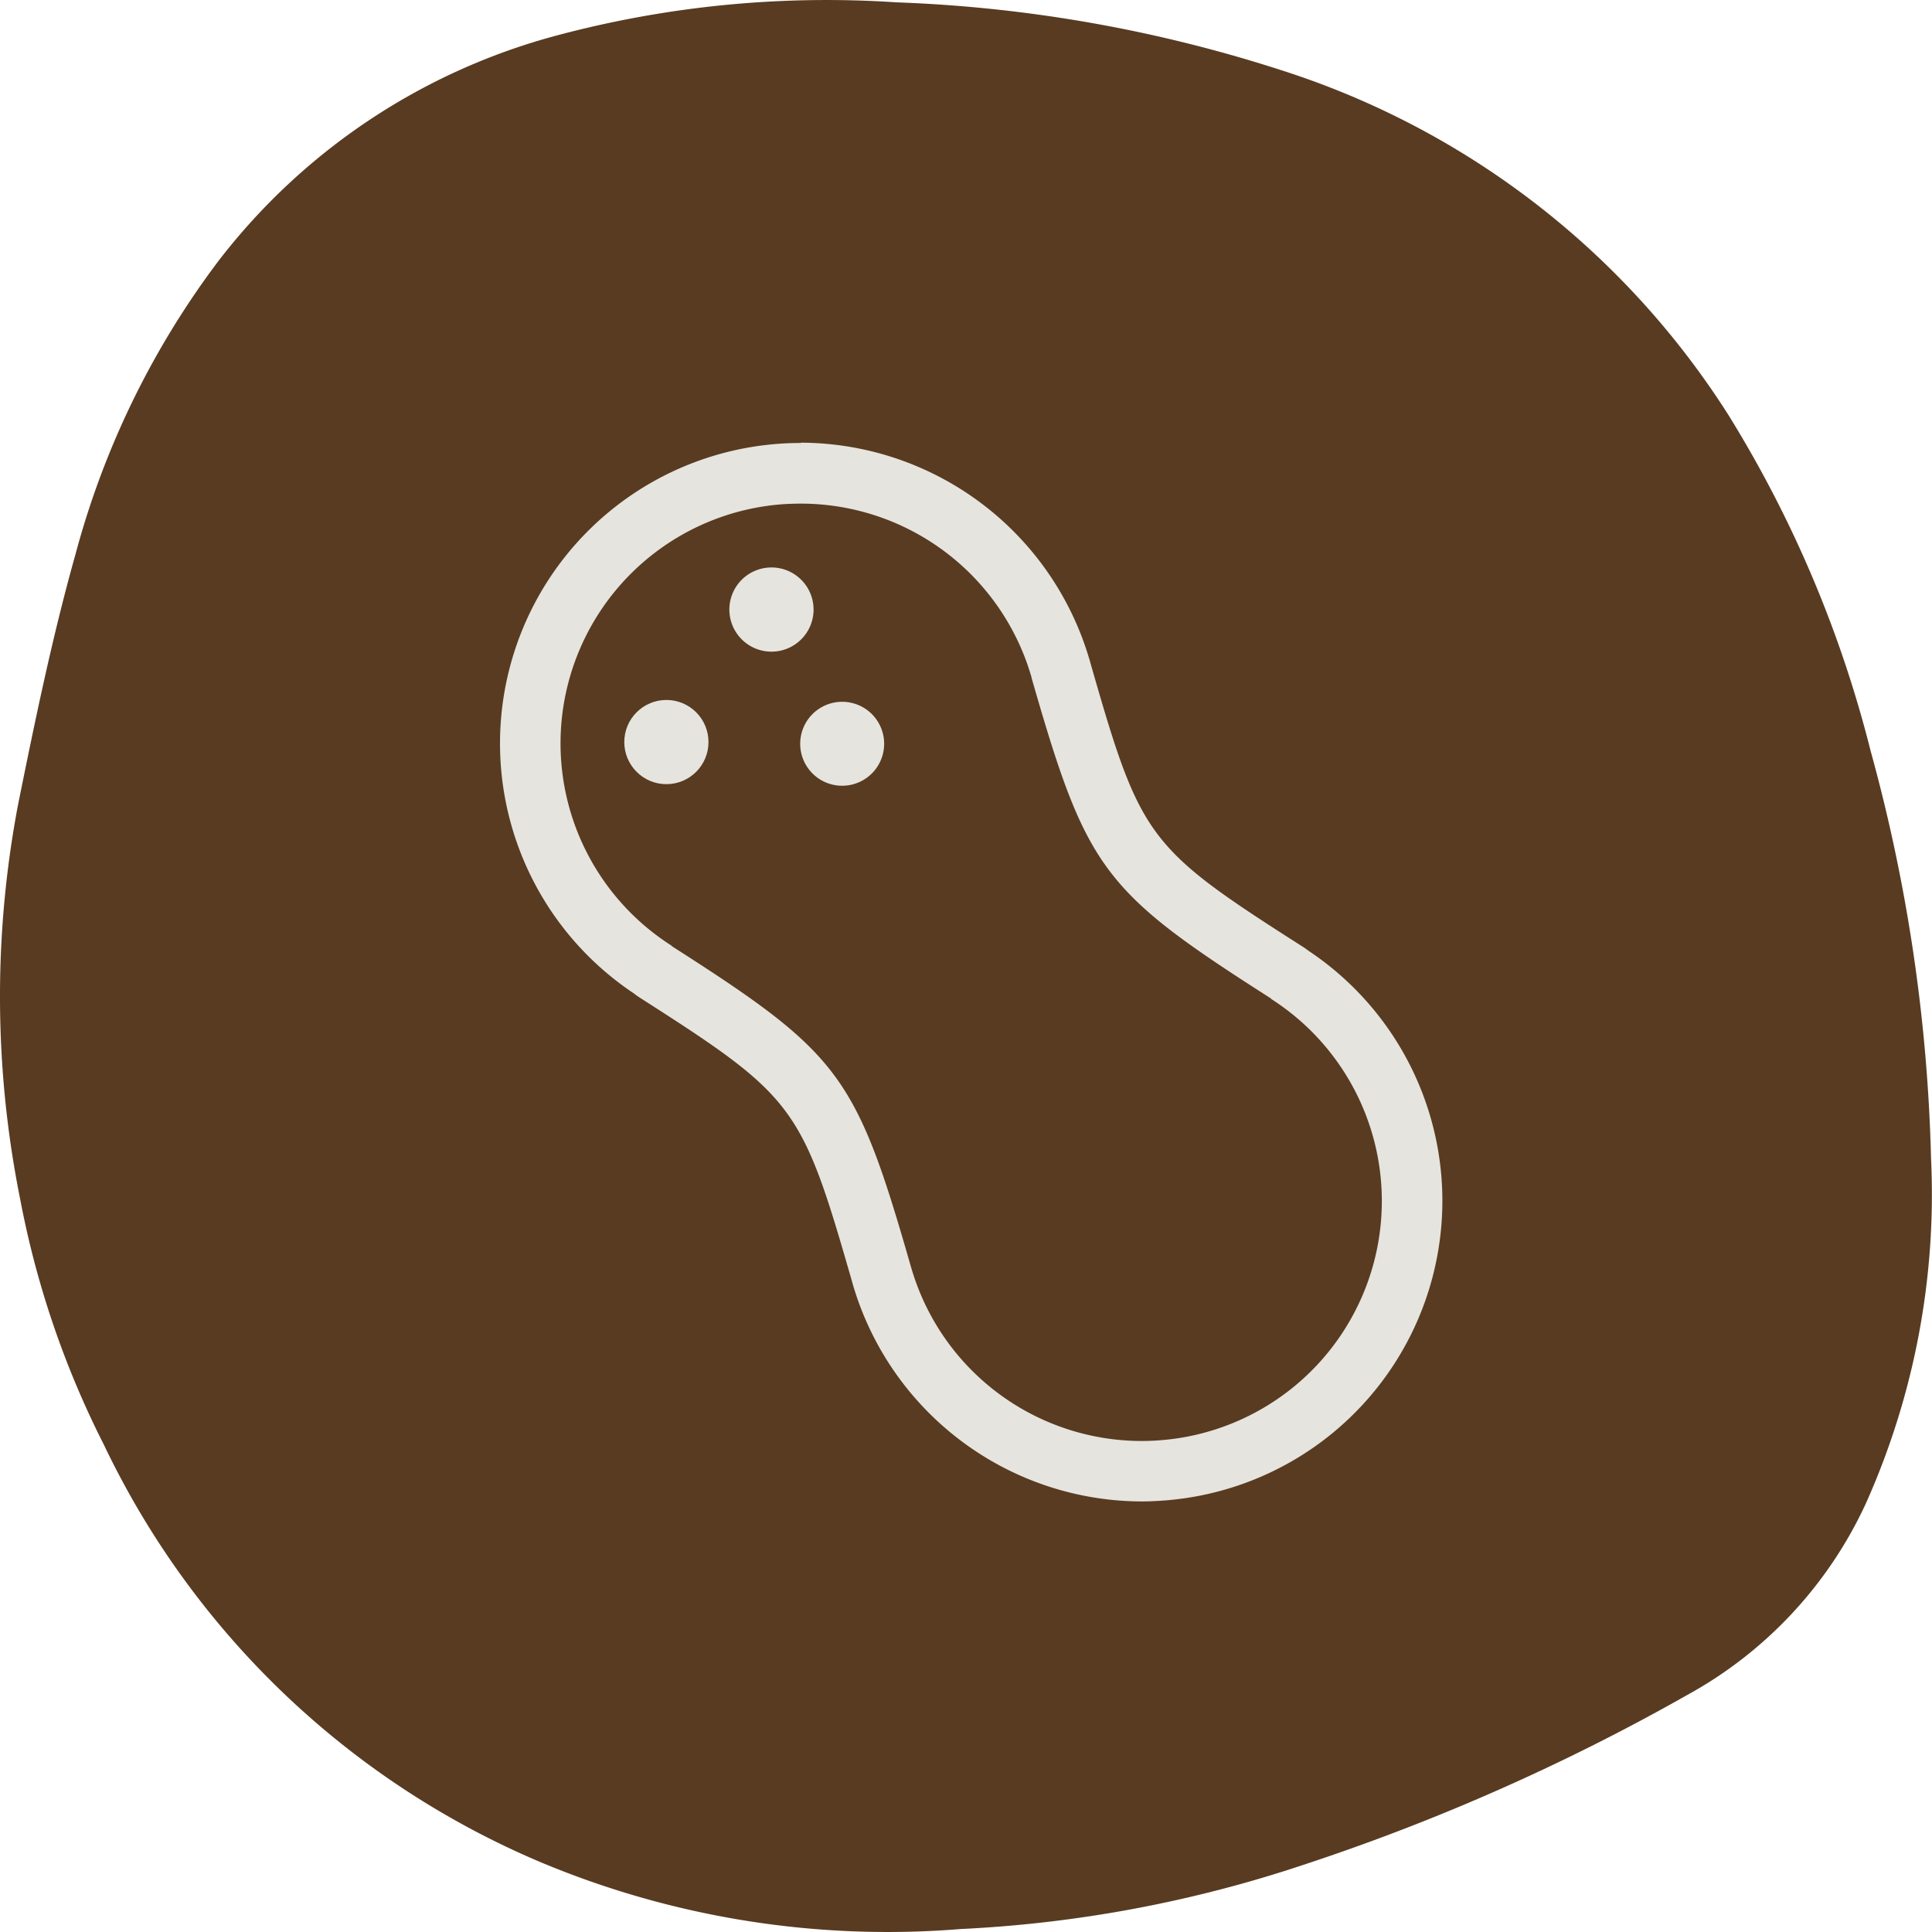
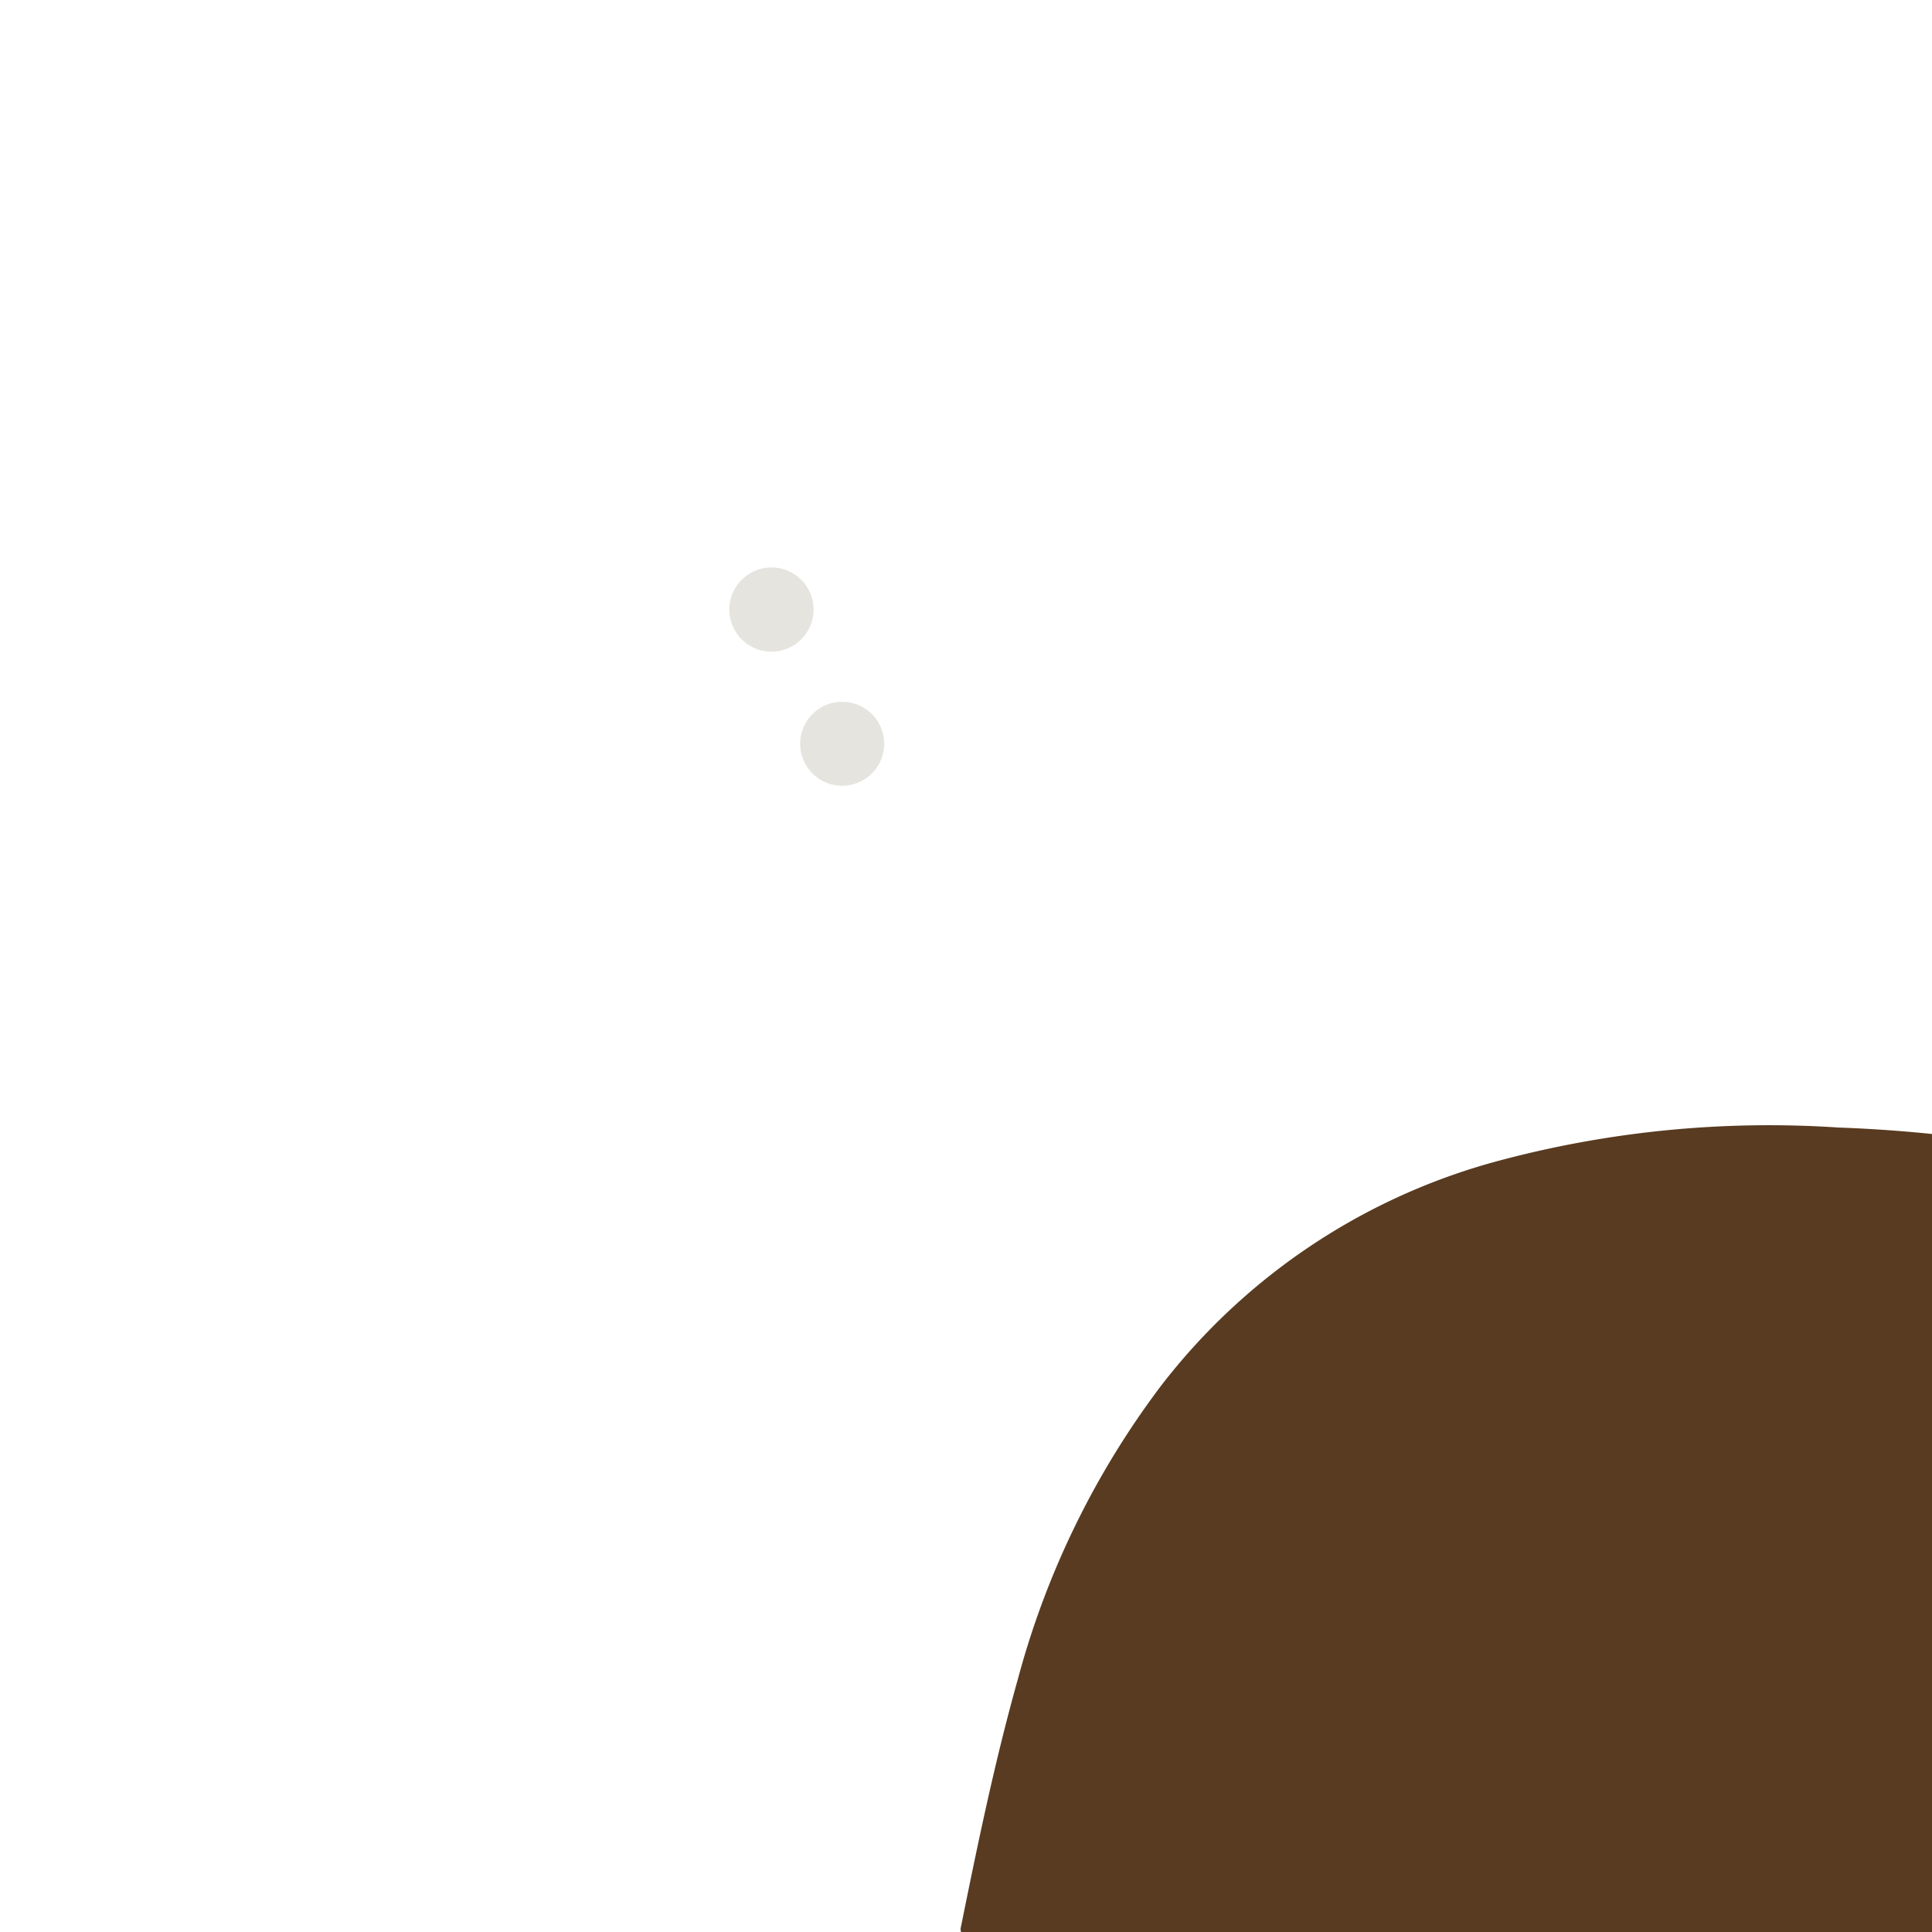
<svg xmlns="http://www.w3.org/2000/svg" width="77" height="77" viewBox="0 0 77 77">
  <g id="Group_3842" data-name="Group 3842" transform="translate(-566.667 -276.957)">
-     <path id="Path_717" data-name="Path 717" d="M604.948,353.839a35.785,35.785,0,0,1-16.71-2.654,33.889,33.889,0,0,1-17.429-16.645,36.712,36.712,0,0,1-3.338-9.791,40.964,40.964,0,0,1-.078-15.755c.675-3.338,1.364-6.681,2.284-9.951a33.983,33.983,0,0,1,5.7-11.69,25.193,25.193,0,0,1,13.487-8.984,41.675,41.675,0,0,1,13.523-1.319,56.369,56.369,0,0,1,15.3,2.69,32.985,32.985,0,0,1,17.881,13.78,47.313,47.313,0,0,1,5.651,13.358,67.182,67.182,0,0,1,2.41,16.254,30.141,30.141,0,0,1-2.59,13.728,16.666,16.666,0,0,1-7.115,7.644,84.9,84.9,0,0,1-15.327,6.782A50.709,50.709,0,0,1,604.948,353.839Z" fill="#583b21" />
+     <path id="Path_717" data-name="Path 717" d="M604.948,353.839c.675-3.338,1.364-6.681,2.284-9.951a33.983,33.983,0,0,1,5.7-11.69,25.193,25.193,0,0,1,13.487-8.984,41.675,41.675,0,0,1,13.523-1.319,56.369,56.369,0,0,1,15.3,2.69,32.985,32.985,0,0,1,17.881,13.78,47.313,47.313,0,0,1,5.651,13.358,67.182,67.182,0,0,1,2.41,16.254,30.141,30.141,0,0,1-2.59,13.728,16.666,16.666,0,0,1-7.115,7.644,84.9,84.9,0,0,1-15.327,6.782A50.709,50.709,0,0,1,604.948,353.839Z" fill="#583b21" />
    <g id="Group_3421" data-name="Group 3421">
-       <path id="Path_145" data-name="Path 145" d="M598.593,297.029a9.57,9.57,0,0,1,9.187,6.927h0v.021l.018.059c2.186,7.6,2.822,8.437,9.528,12.718l-.008.009a9.561,9.561,0,0,1-4.47,17.6c-.229.017-.454.025-.685.025a9.571,9.571,0,0,1-9.185-6.928h0l-.008-.021-.017-.063c-2.182-7.6-2.822-8.433-9.524-12.718l.009-.008a9.557,9.557,0,0,1,4.466-17.6C598.138,297.037,598.368,297.029,598.593,297.029Zm0-2.417h0c-.284,0-.572.008-.853.029a11.973,11.973,0,0,0-5.811,21.908,2.37,2.37,0,0,0,.2.146c6.238,3.989,6.476,4.306,8.5,11.352l.014.05h0l.028.1a12.027,12.027,0,0,0,11.485,8.6c.285,0,.574-.013.858-.034a11.976,11.976,0,0,0,5.811-21.908c-.067-.05-.135-.1-.205-.146-6.243-3.985-6.481-4.3-8.5-11.351l-.013-.042V303.3l-.033-.1a12.023,12.023,0,0,0-11.486-8.6Z" fill="#e6e4de" />
      <path id="Path_146" data-name="Path 146" d="M601.411,307.787a1.673,1.673,0,1,1,.008-.008Z" fill="#e6e4de" />
      <path id="Path_147" data-name="Path 147" d="M598.6,302.438a1.678,1.678,0,1,1,0-2.374A1.678,1.678,0,0,1,598.6,302.438Z" fill="#e6e4de" />
-       <circle id="Ellipse_4" data-name="Ellipse 4" cx="1.678" cy="1.678" r="1.678" transform="translate(591.548 304.854)" fill="#e6e4de" />
    </g>
  </g>
</svg>